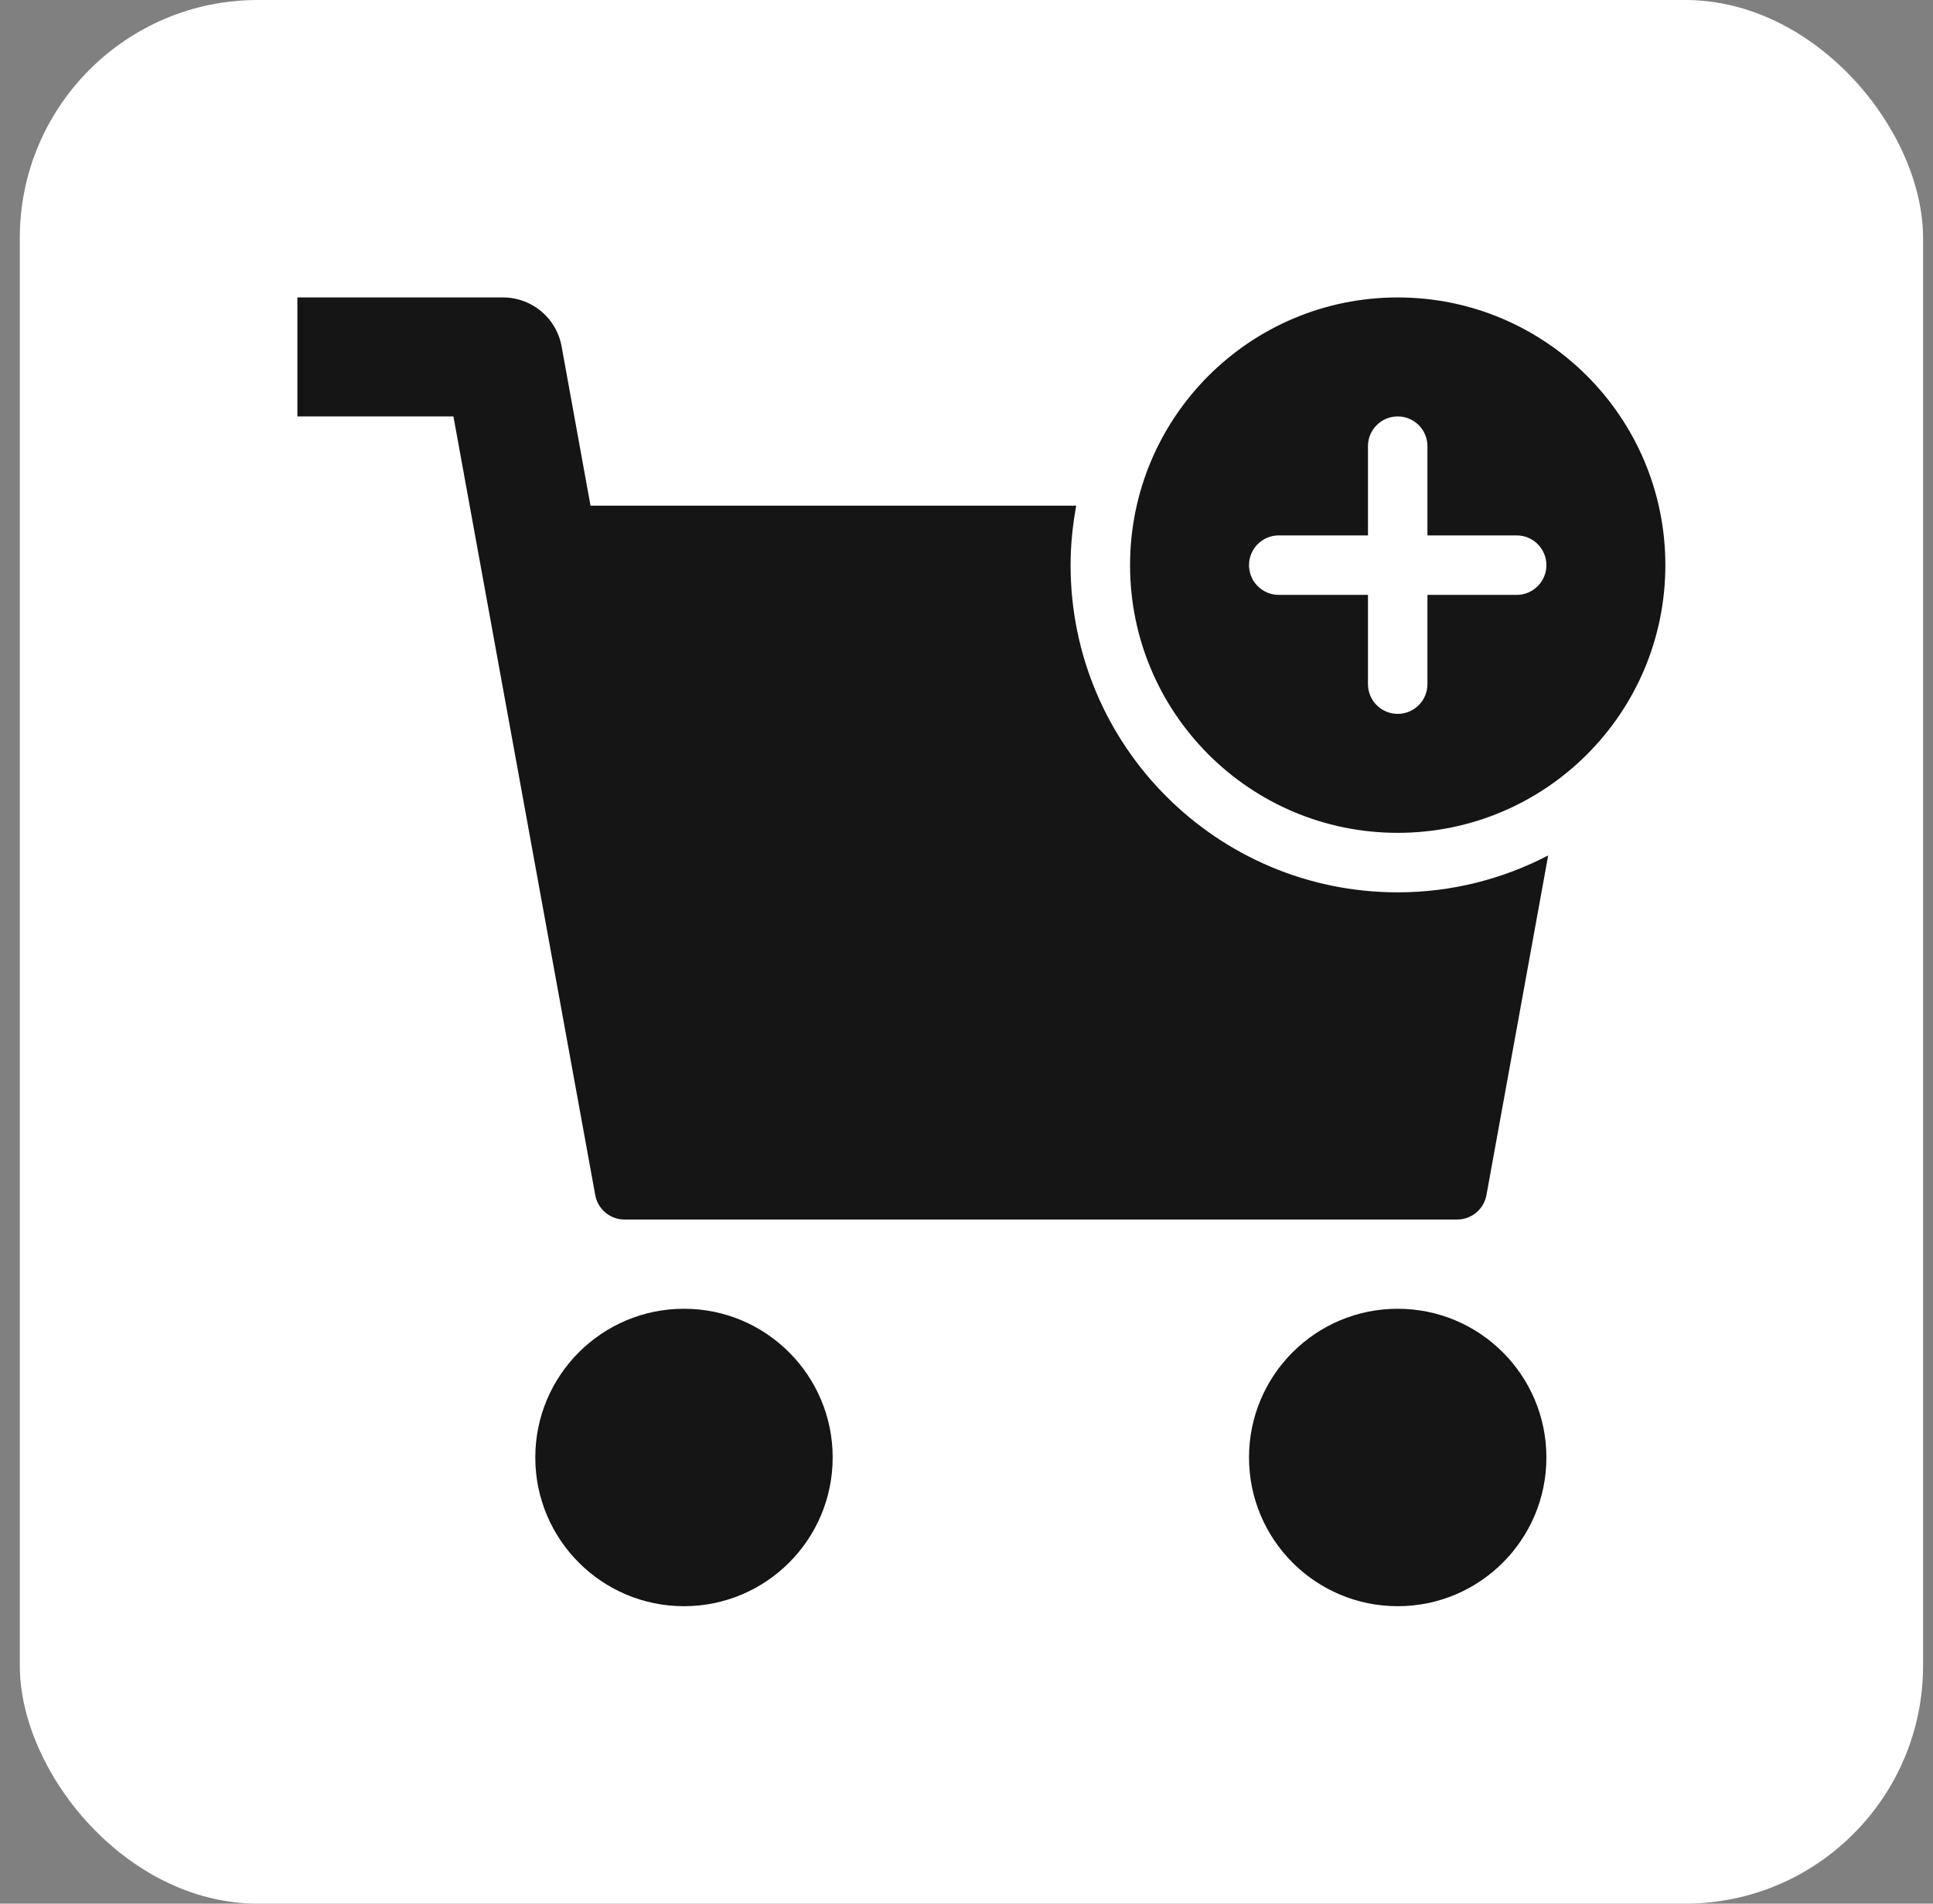
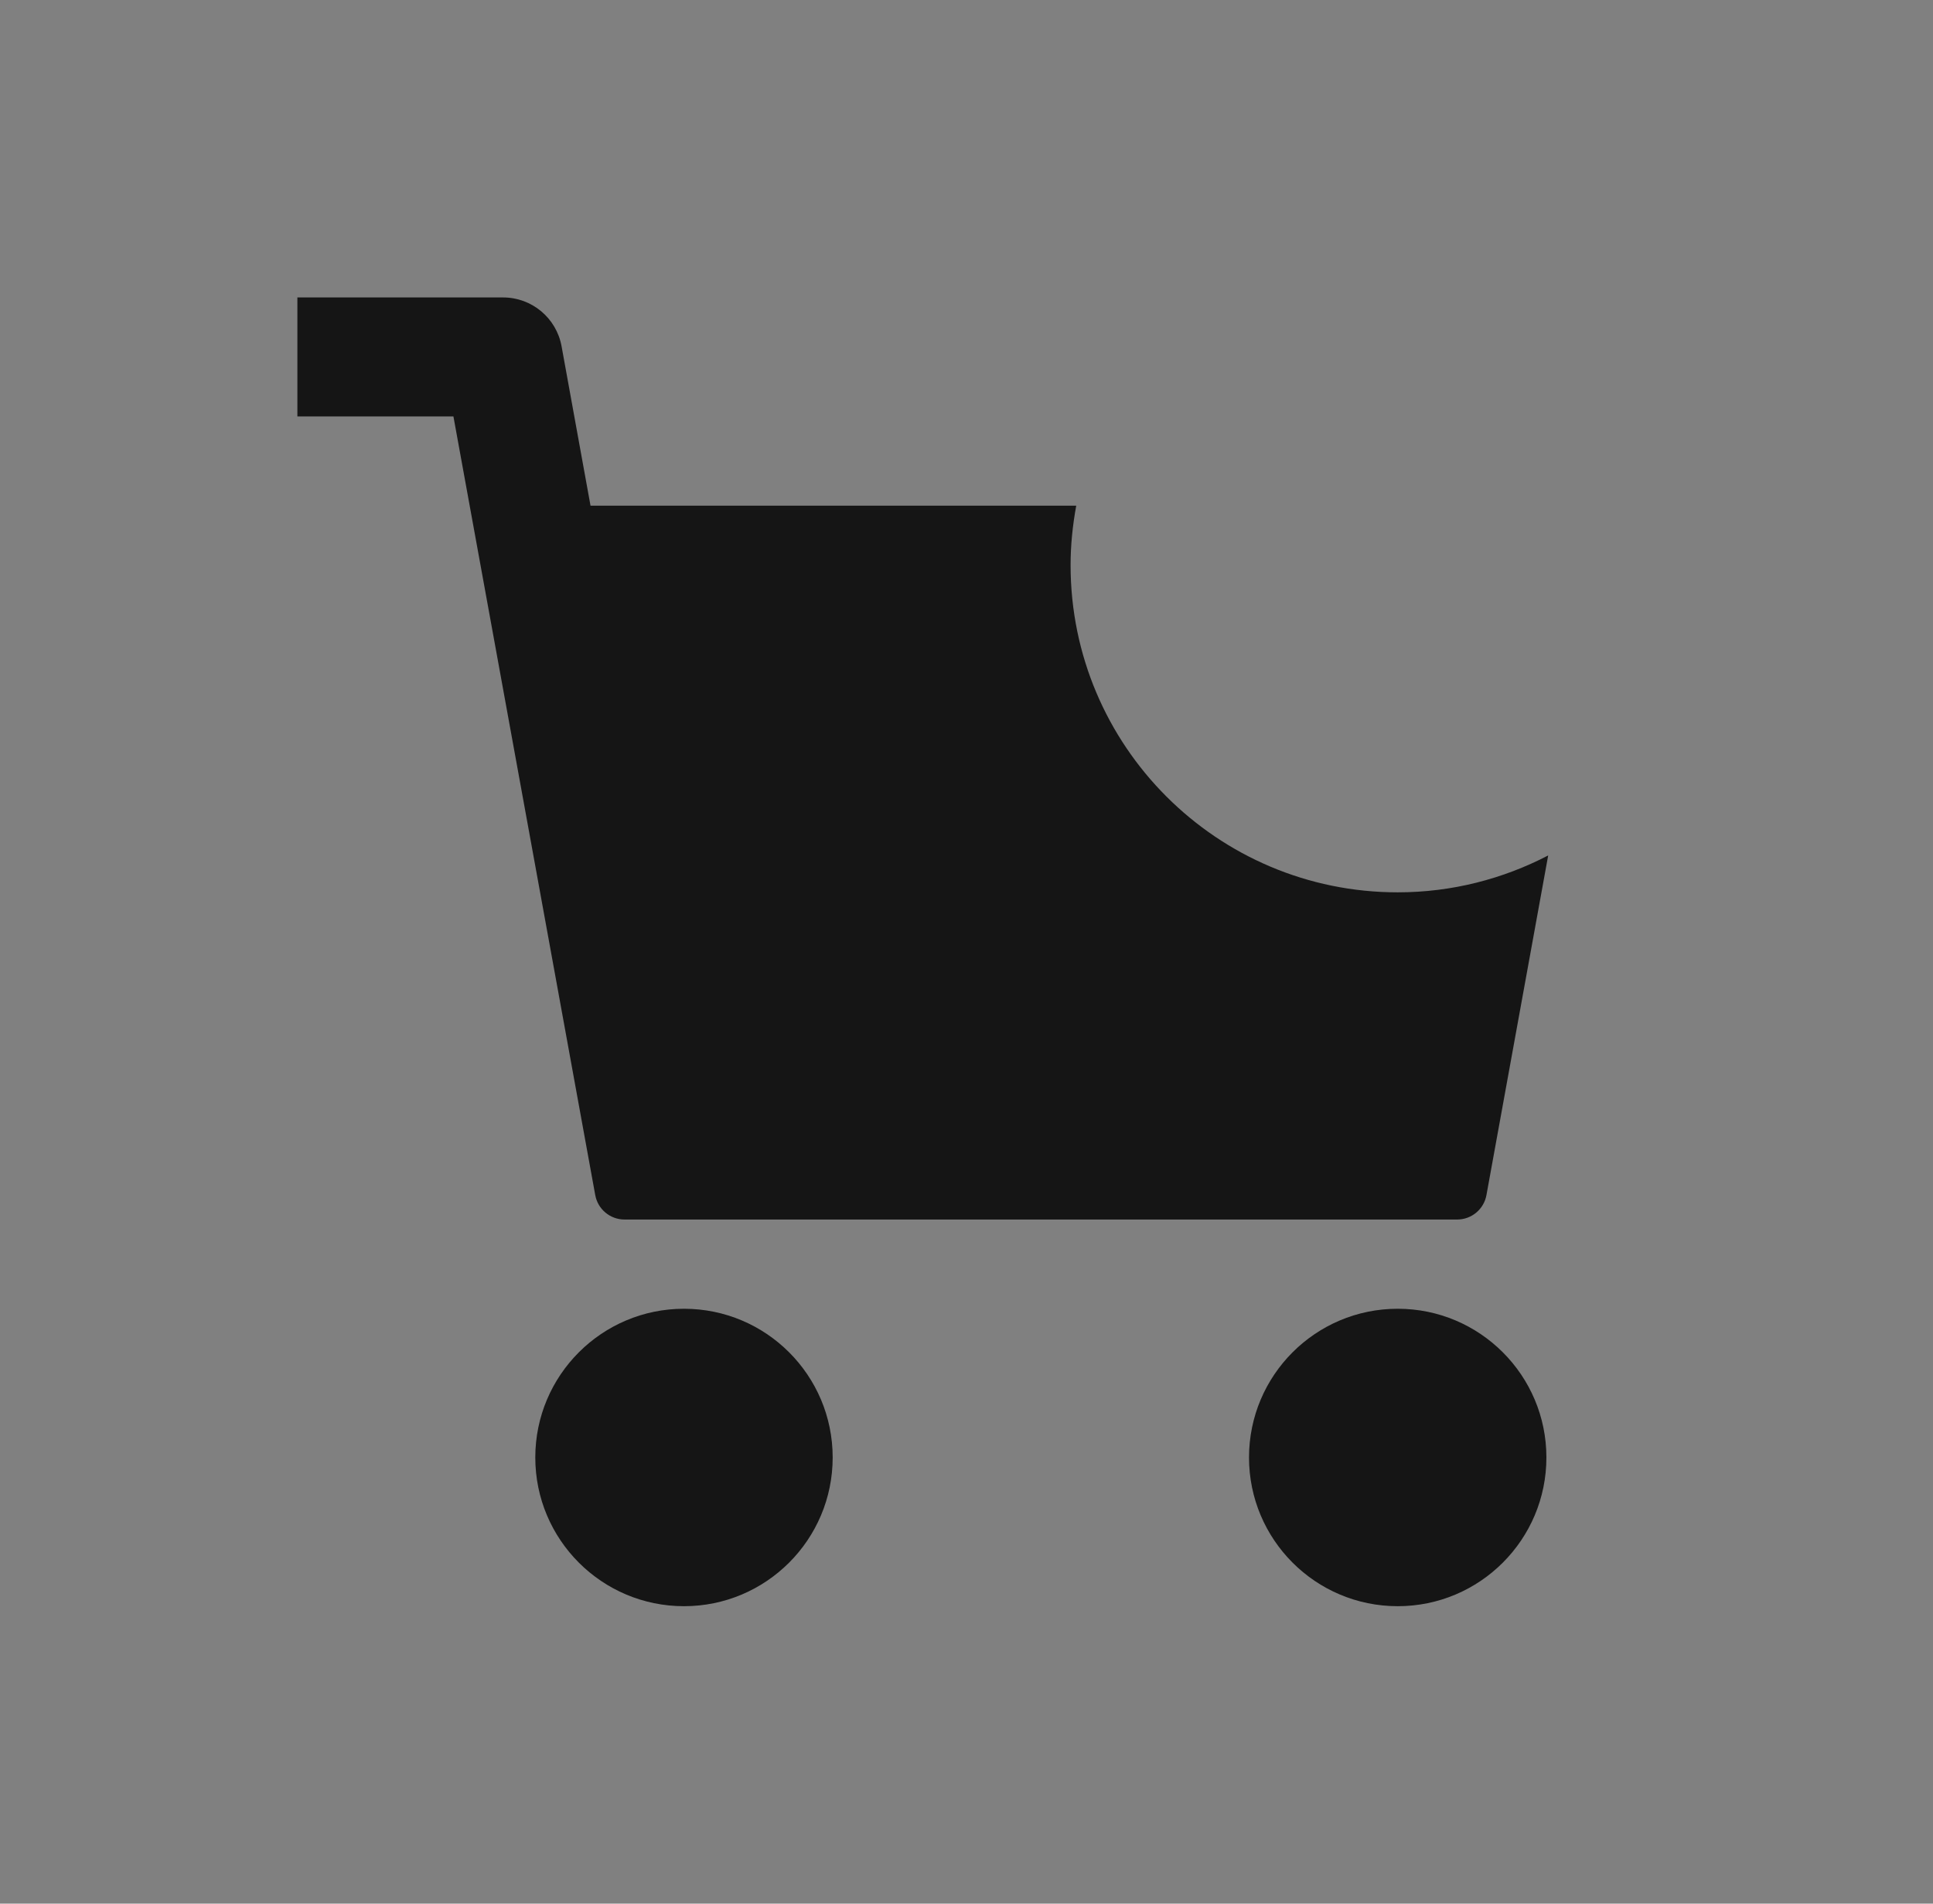
<svg xmlns="http://www.w3.org/2000/svg" fill="none" viewBox="0 0 65 64" height="64" width="65">
  <rect x="0" y="0" width="65" height="64" fill="#808080" stroke="none" />
-   <rect fill="white" rx="8" height="64" width="64" x="0.666" />
  <path fill="#151515" d="M23 54C25.761 54 28 51.761 28 49C28 46.239 25.761 44 23 44C20.239 44 18 46.239 18 49C18 51.761 20.239 54 23 54Z" />
  <path fill="#151515" d="M47 54C49.761 54 52 51.761 52 49C52 46.239 49.761 44 47 44C44.239 44 42 46.239 42 49C42 51.761 44.239 54 47 54Z" />
-   <path fill="#151515" d="M47 10C42.029 10 38 14.029 38 19C38 23.971 42.029 28 47 28C51.971 28 56 23.971 56 19C56 14.029 51.971 10 47 10ZM51 20H48V23C48 23.552 47.552 24 47 24C46.448 24 46 23.552 46 23V20H43C42.448 20 42 19.552 42 19C42 18.448 42.448 18 43 18H46V15C46 14.448 46.448 14 47 14C47.552 14 48 14.448 48 15V18H51C51.552 18 52 18.448 52 19C52 19.552 51.552 20 51 20Z" />
  <path fill="#151515" d="M47 30C40.925 30 36 25.075 36 19C36 18.316 36.071 17.65 36.19 17H19.857L18.884 11.643C18.711 10.691 17.883 10 16.917 10H10V14H15.247L20.016 40.179C20.103 40.655 20.517 41 21 41H49C49.483 41 49.897 40.655 49.984 40.179L52.06 28.76C50.544 29.548 48.826 30 47 30Z" />
</svg>